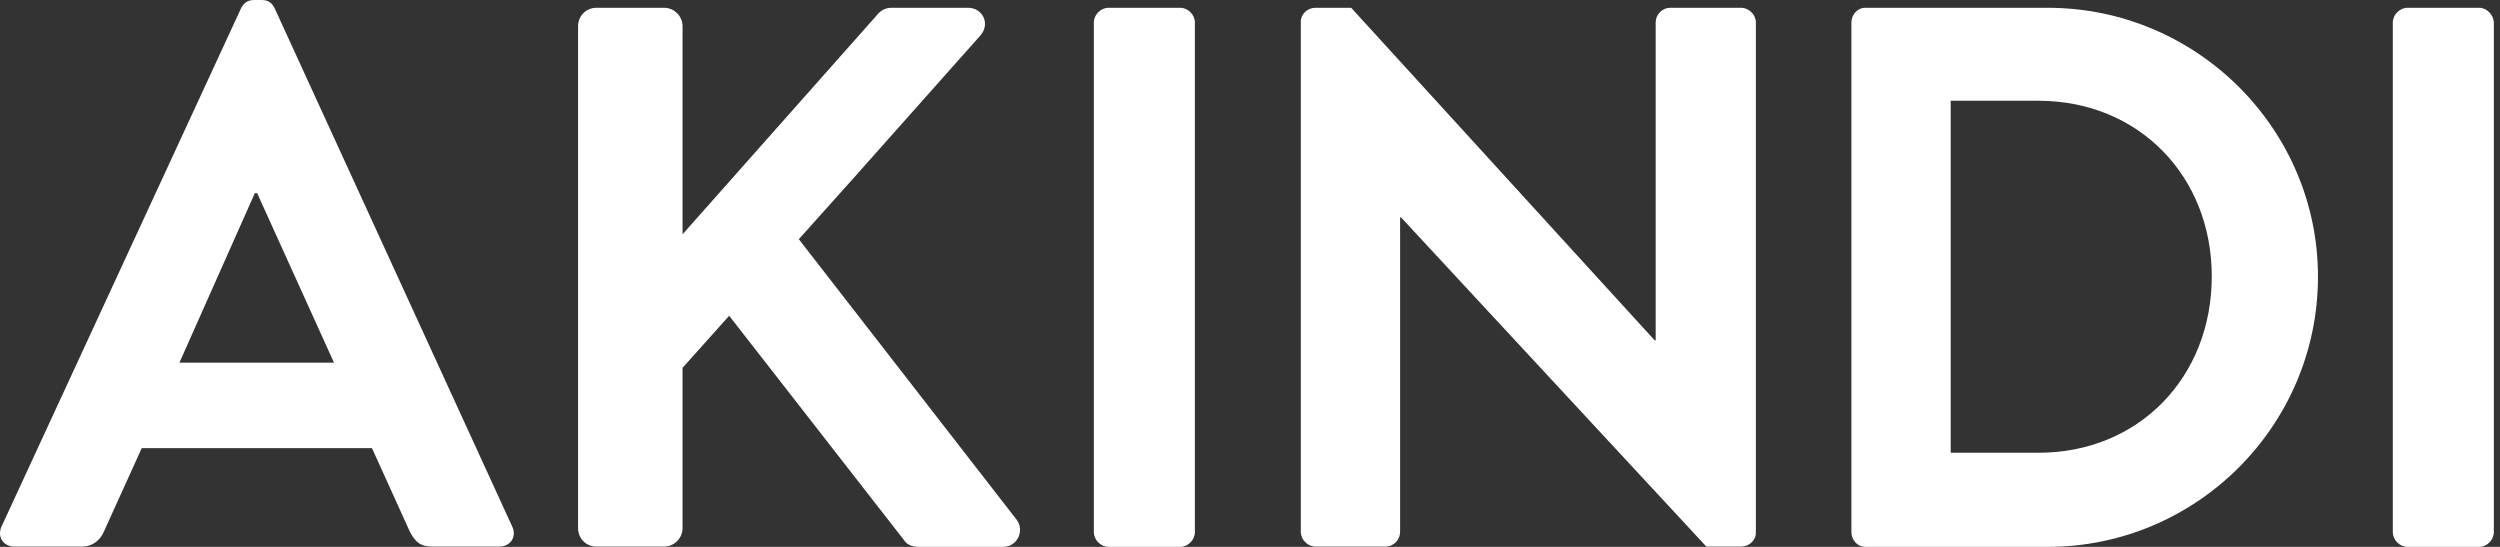
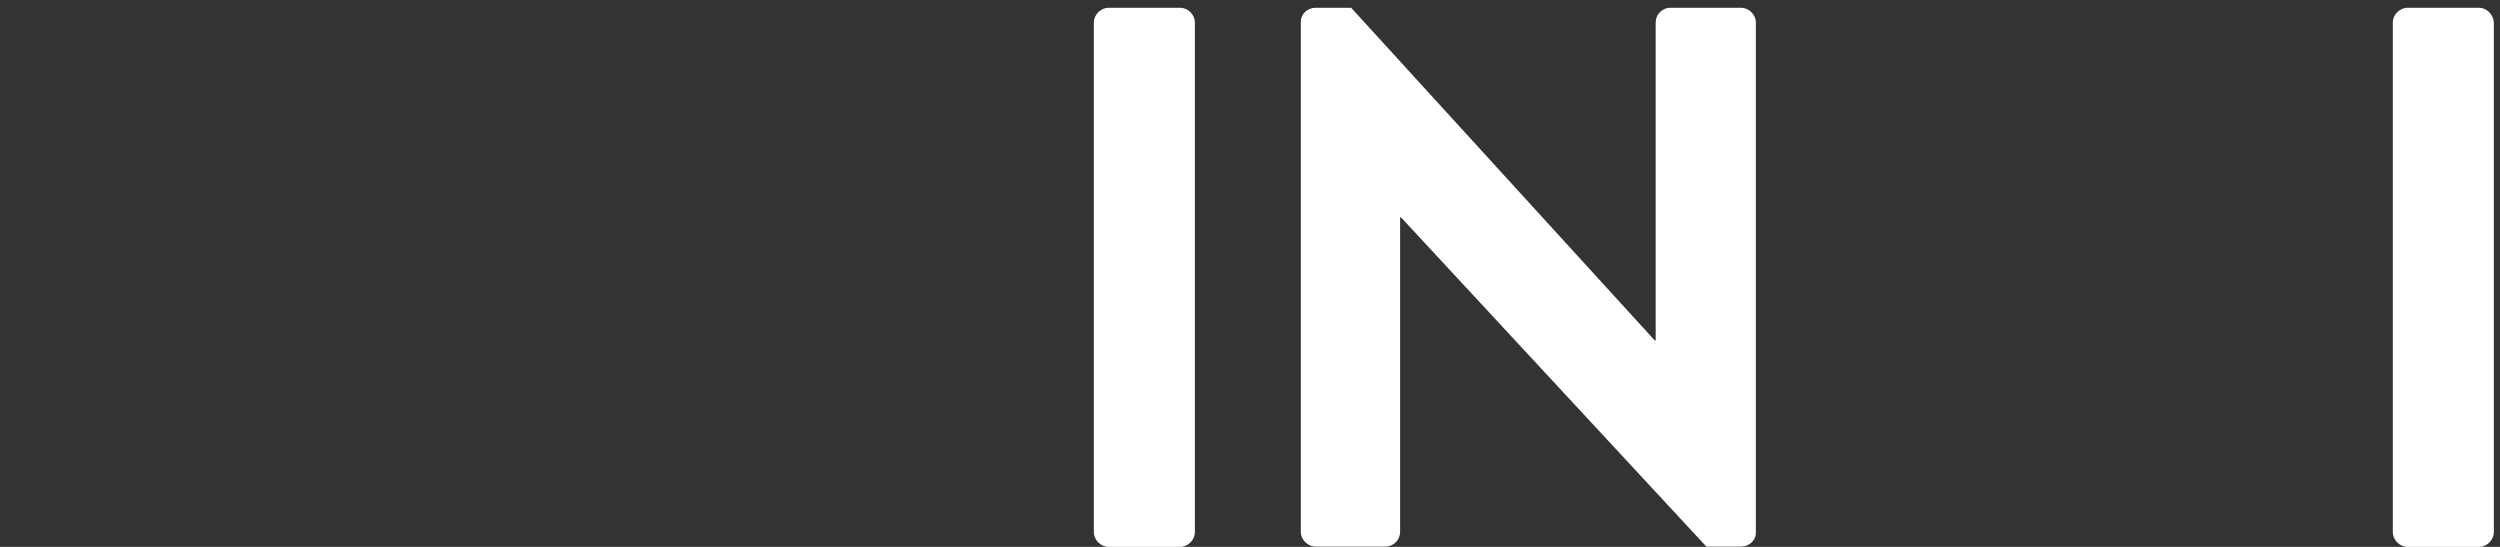
<svg xmlns="http://www.w3.org/2000/svg" width="96" height="21" viewBox="0 0 96 21" fill="none">
  <rect x="0" y="0" width="96" height="21" fill="#333333" stroke="none" />
-   <path d="M10.548 0.321C10.46 0.144 10.338 0 10.051 0H9.753C9.487 0 9.344 0.144 9.255 0.321L0.06 20.215C-0.117 20.602 0.115 20.989 0.557 20.989H3.132C3.607 20.989 3.873 20.69 3.994 20.403L5.442 17.209H14.284L15.732 20.403C15.942 20.812 16.141 20.989 16.594 20.989H19.169C19.611 20.989 19.855 20.602 19.667 20.215L10.548 0.321ZM6.89 13.926L9.786 7.416H9.874L12.825 13.926H6.89Z" fill="white" />
-   <path d="M30.675 9.185L32.764 6.853L37.649 1.36C38.036 0.918 37.738 0.299 37.174 0.299H34.223C33.958 0.299 33.781 0.442 33.659 0.597L26.21 8.997V1.006C26.21 0.619 25.889 0.299 25.503 0.299H22.905C22.496 0.299 22.198 0.619 22.198 1.006V20.282C22.198 20.668 22.496 20.989 22.905 20.989H25.503C25.889 20.989 26.21 20.668 26.21 20.282V14.125L28 12.125L34.753 20.79C34.809 20.878 34.986 21 35.284 21H38.511C39.097 21 39.34 20.348 39.042 19.961L30.675 9.185Z" fill="white" />
  <path d="M45.32 0.299H42.568C42.269 0.299 42.004 0.564 42.004 0.862V20.436C42.004 20.735 42.269 21 42.568 21H45.32C45.618 21 45.883 20.735 45.883 20.436V0.862C45.883 0.564 45.618 0.299 45.32 0.299Z" fill="white" />
  <path d="M66.861 0.299H64.142C63.822 0.299 63.578 0.564 63.578 0.862V13.075H63.545L51.885 0.299H50.514C50.216 0.299 49.951 0.531 49.951 0.829V20.425C49.951 20.724 50.216 20.989 50.514 20.989H53.2C53.521 20.989 53.764 20.724 53.764 20.425V8.345H53.797L65.524 20.989H66.861C67.159 20.989 67.425 20.757 67.425 20.458V0.862C67.425 0.564 67.159 0.299 66.861 0.299Z" fill="white" />
-   <path d="M78.632 0.299H71.625C71.326 0.299 71.094 0.564 71.094 0.862V20.436C71.094 20.735 71.326 21 71.625 21H78.632C84.335 21 89.01 16.358 89.01 10.622C89.01 4.941 84.346 0.299 78.632 0.299ZM78.278 17.386H74.907V3.869H78.278C82.125 3.869 84.932 6.764 84.932 10.611C84.932 14.49 82.125 17.386 78.278 17.386Z" fill="white" />
  <path d="M95.2 0.299H92.448C92.149 0.299 91.884 0.564 91.884 0.862V20.436C91.884 20.735 92.149 21 92.448 21H95.2C95.498 21 95.763 20.735 95.763 20.436V0.862C95.752 0.564 95.487 0.299 95.2 0.299Z" fill="white" />
</svg>